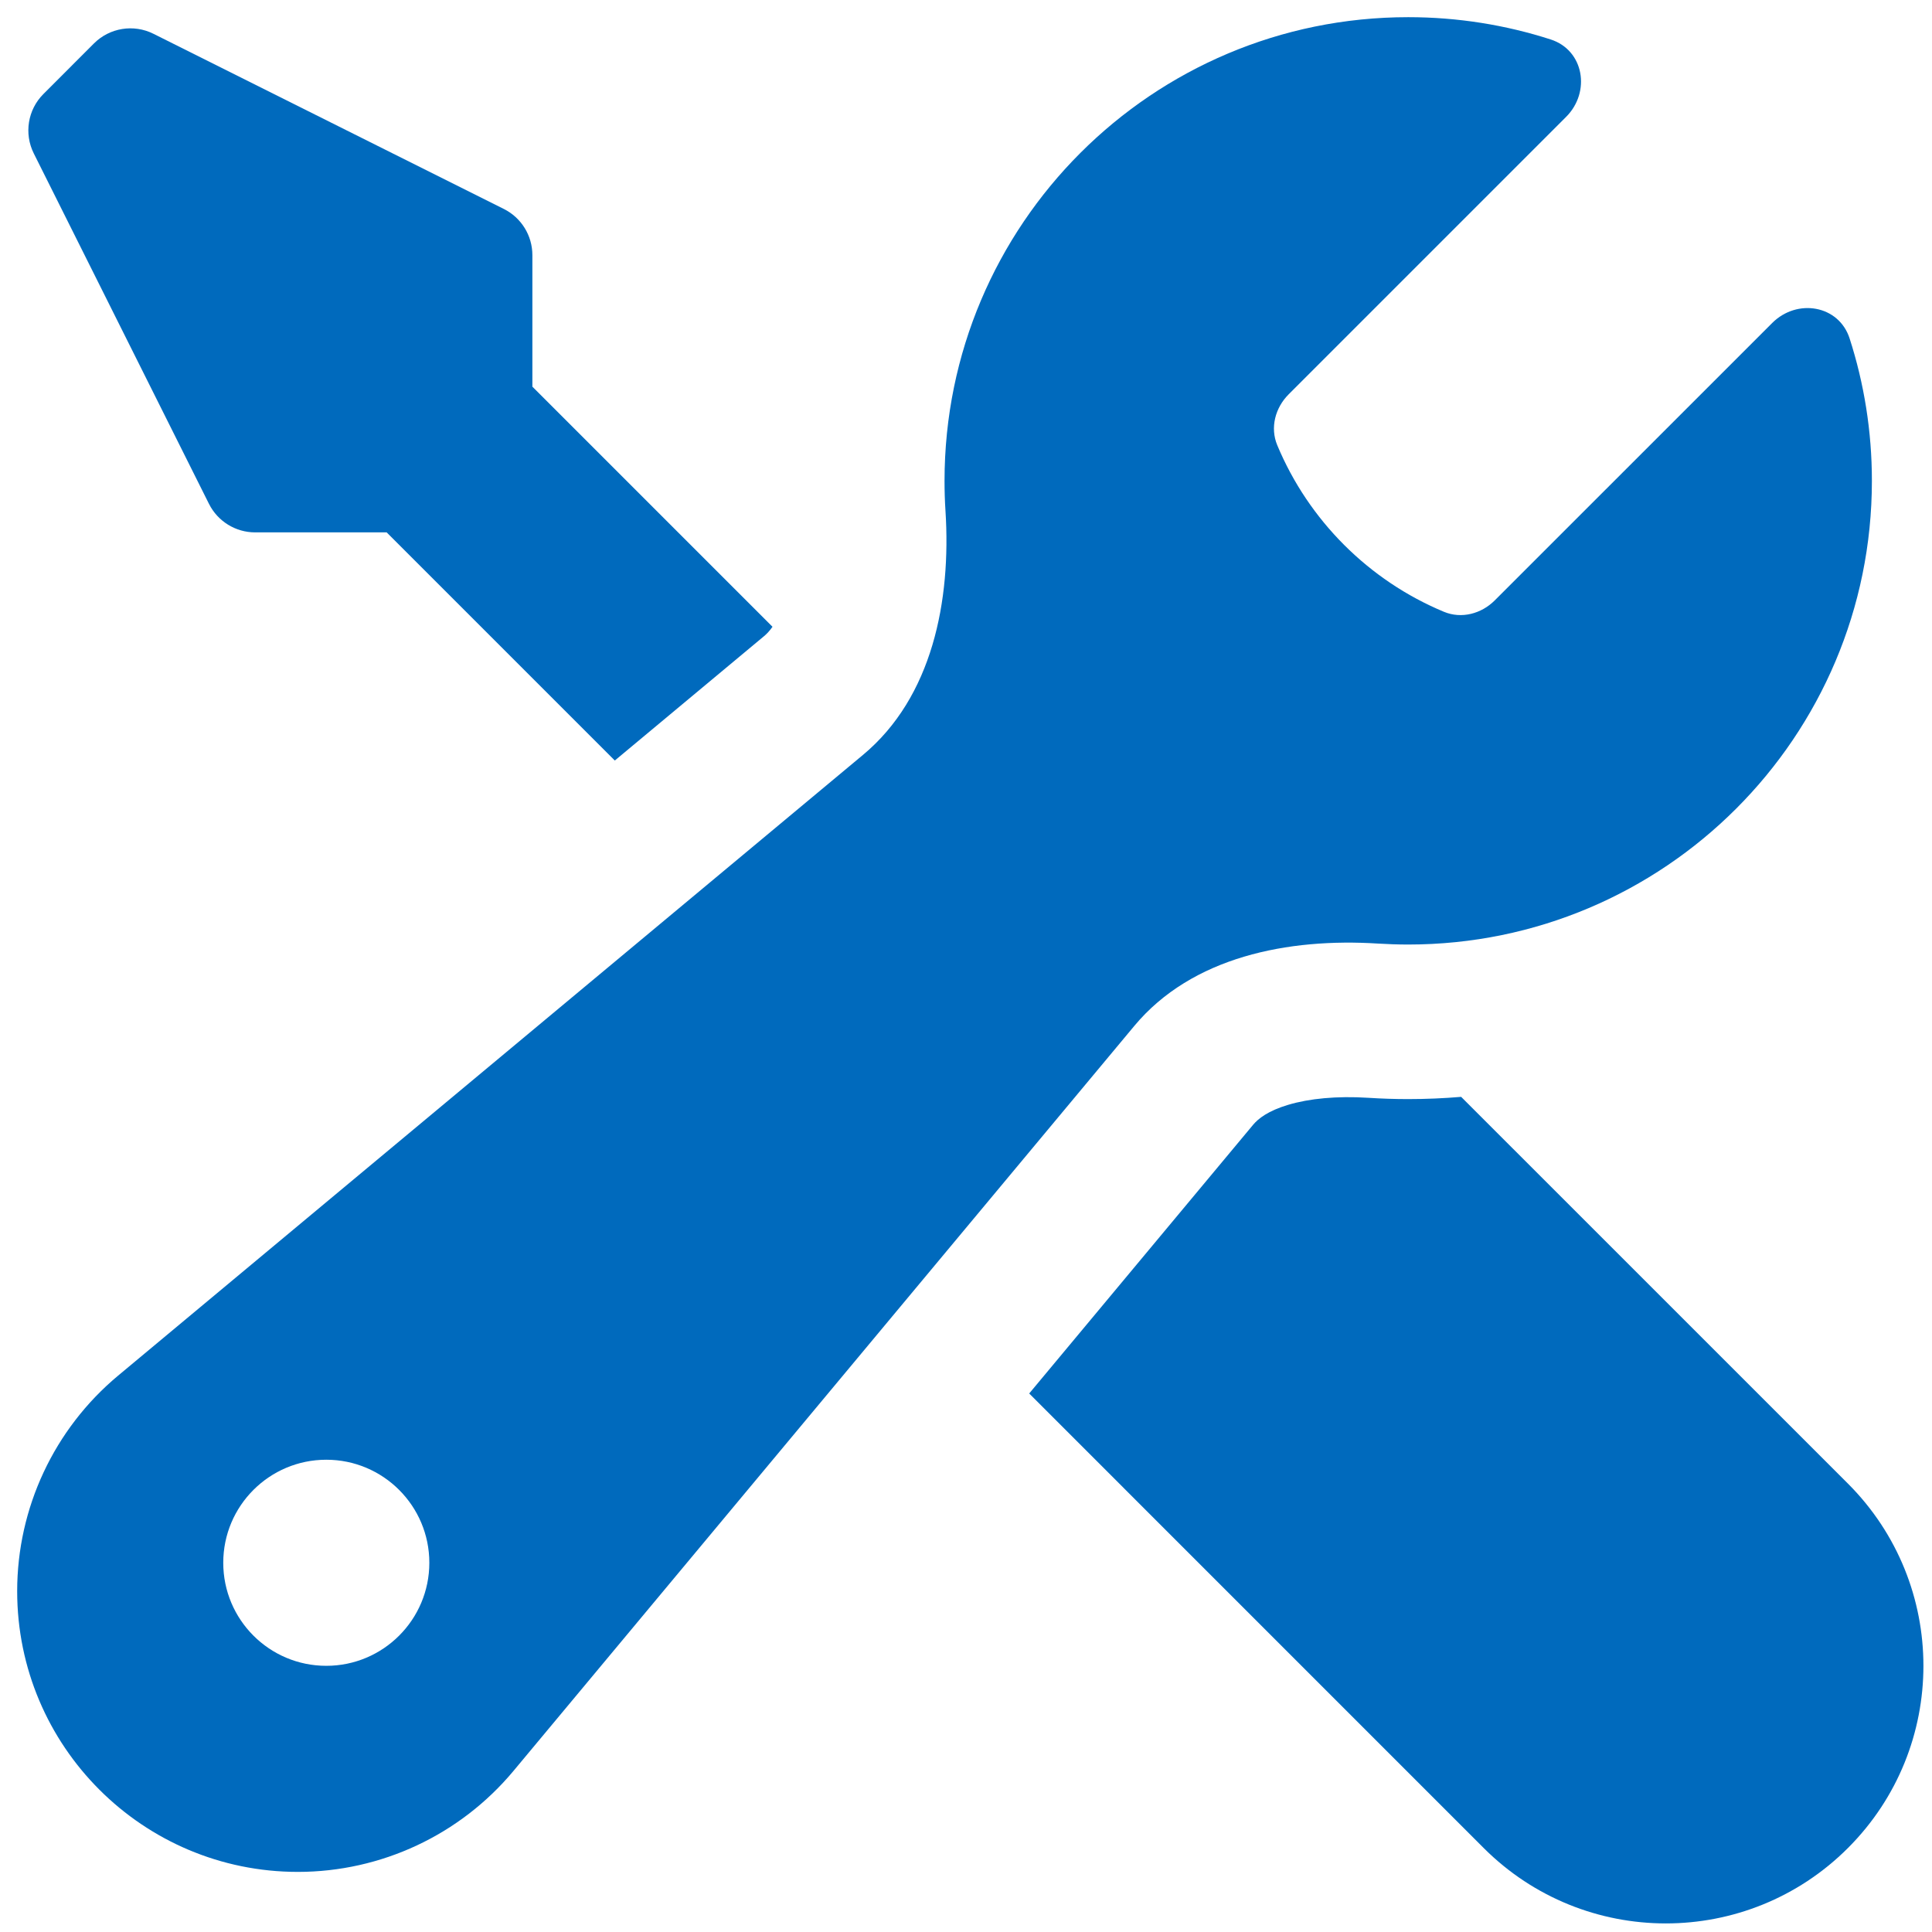
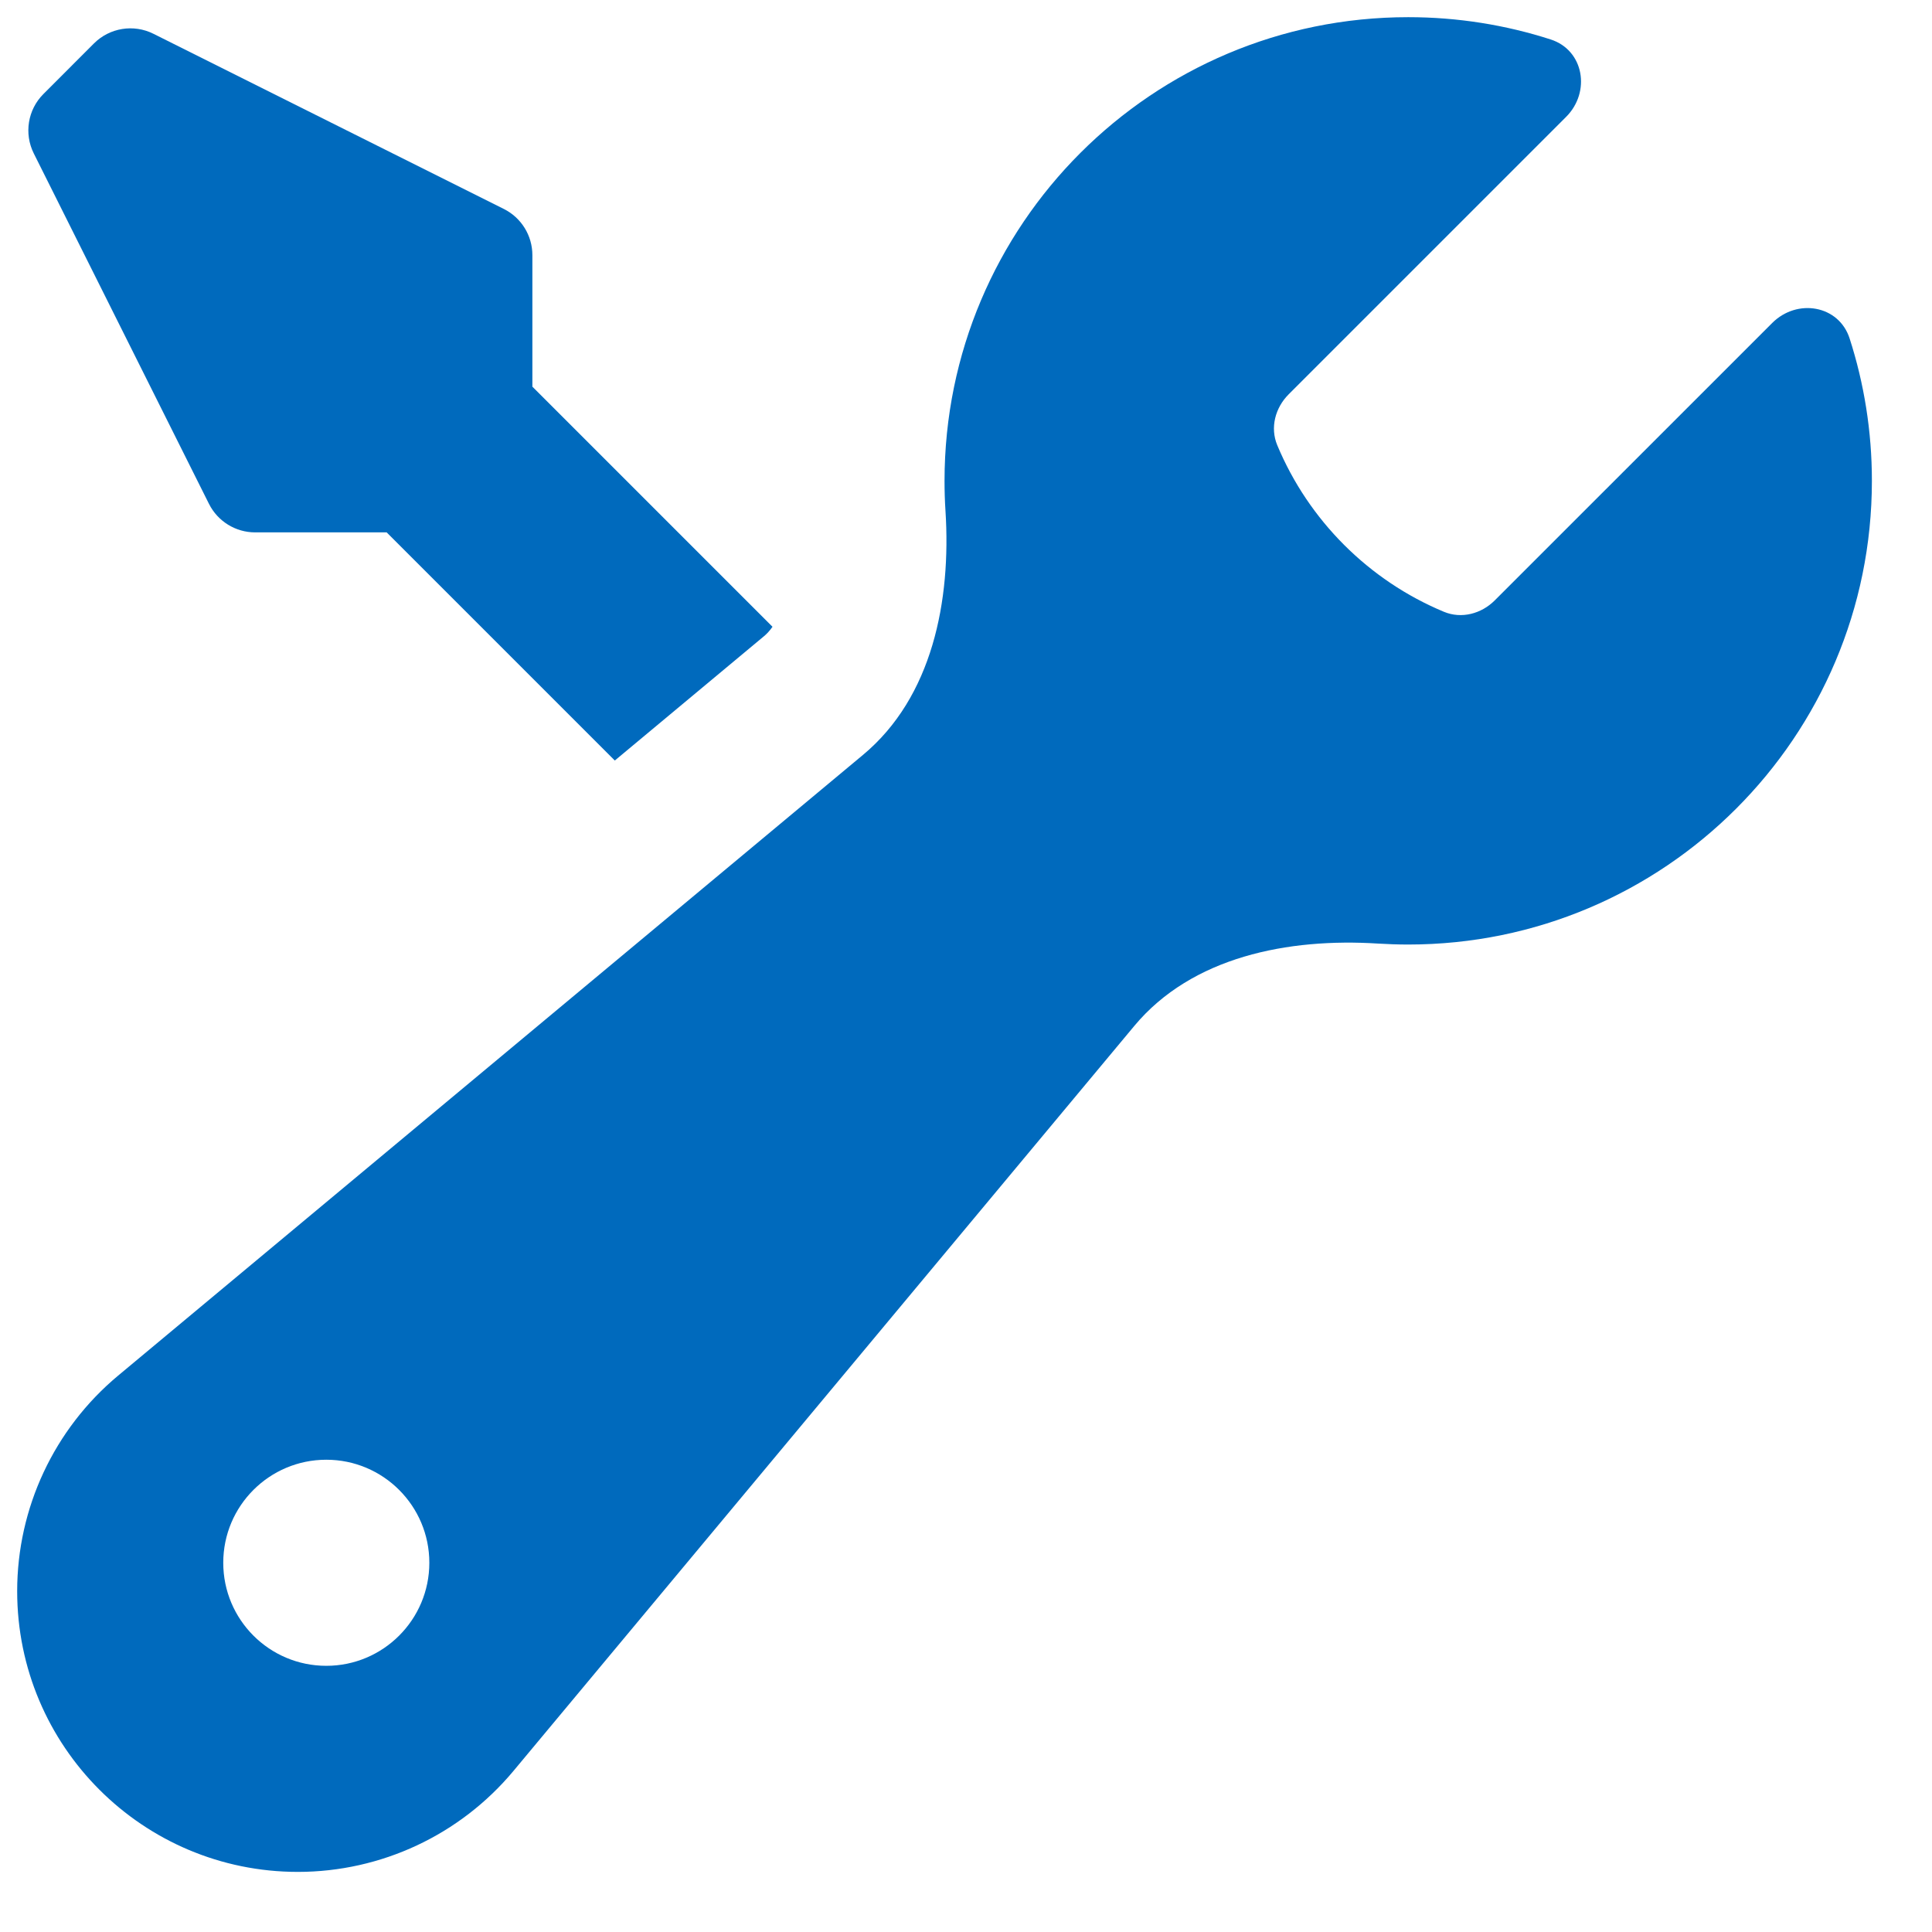
<svg xmlns="http://www.w3.org/2000/svg" width="45" height="45" viewBox="0 0 45 45" fill="none">
  <path fill-rule="evenodd" clip-rule="evenodd" d="M32.8 22C38.765 22 43.6 17.165 43.6 11.2C43.6 10.043 43.418 8.928 43.081 7.883C42.83 7.105 41.856 6.944 41.278 7.523L34.816 13.984C34.504 14.297 34.04 14.42 33.632 14.25C31.881 13.521 30.48 12.12 29.75 10.37C29.579 9.962 29.702 9.498 30.015 9.185L36.478 2.722C37.056 2.144 36.896 1.17 36.118 0.919C35.072 0.582 33.958 0.4 32.8 0.4C26.835 0.4 22 5.235 22 11.2C22 11.435 22.007 11.668 22.022 11.899C22.156 13.994 21.716 16.237 20.103 17.581L2.752 32.04C1.262 33.282 0.4 35.122 0.4 37.062C0.4 40.673 3.327 43.6 6.938 43.6C8.878 43.6 10.718 42.738 11.96 41.248L26.419 23.897C27.763 22.284 30.006 21.844 32.101 21.978C32.332 21.992 32.565 22 32.8 22ZM10 36.4C10 37.725 8.925 38.8 7.6 38.8C6.274 38.8 5.2 37.725 5.2 36.4C5.2 35.075 6.274 34 7.6 34C8.925 34 10 35.075 10 36.4Z" fill="#006ABD" />
-   <path d="M32.8 25.6C33.215 25.6 33.627 25.582 34.033 25.548L43.043 34.557C45.386 36.901 45.386 40.7 43.043 43.043C40.7 45.386 36.901 45.386 34.557 43.043L23.972 32.457L29.185 26.201C29.309 26.052 29.539 25.872 30.006 25.733C30.491 25.588 31.132 25.523 31.872 25.57C32.179 25.59 32.489 25.6 32.8 25.6Z" fill="#006ABD" />
  <path d="M12.4 9.006L17.993 14.599C17.926 14.695 17.86 14.764 17.799 14.815L14.32 17.714L9.006 12.4H5.942C5.487 12.4 5.072 12.143 4.868 11.737L0.787 3.574C0.556 3.112 0.646 2.554 1.012 2.189L2.188 1.012C2.554 0.646 3.112 0.556 3.574 0.787L11.737 4.868C12.143 5.072 12.4 5.487 12.4 5.942V9.006Z" fill="#006ABD" />
</svg>